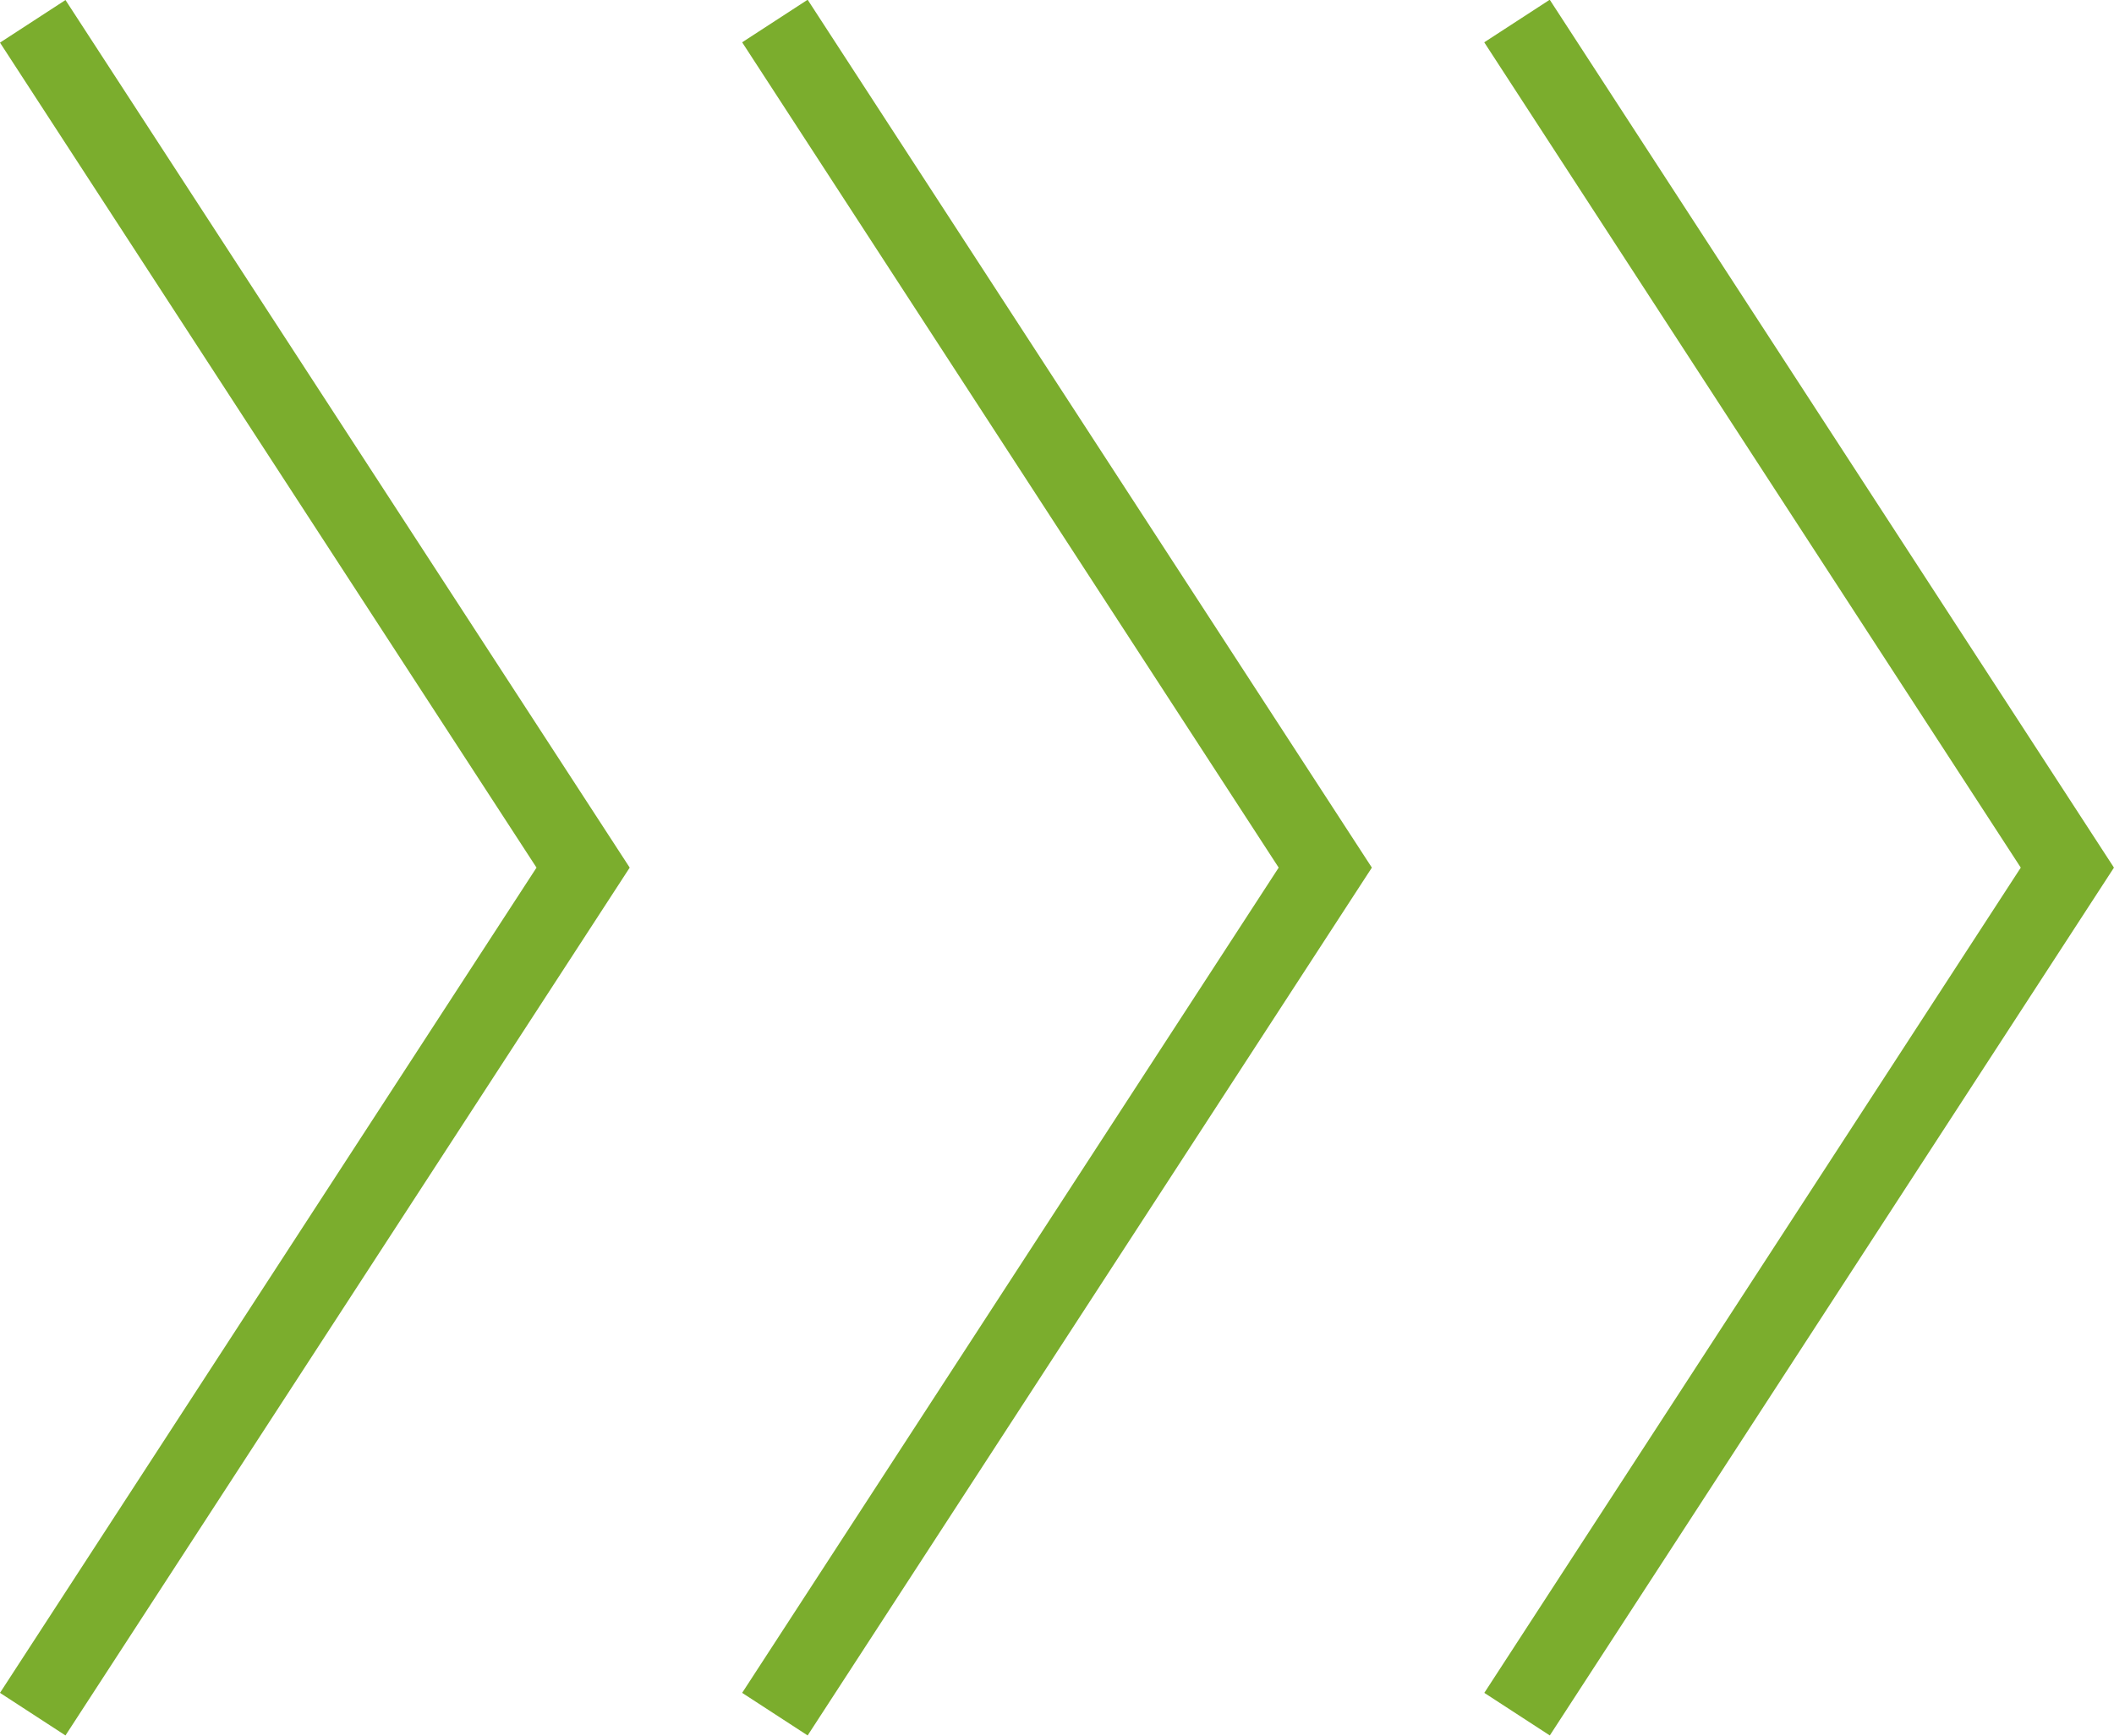
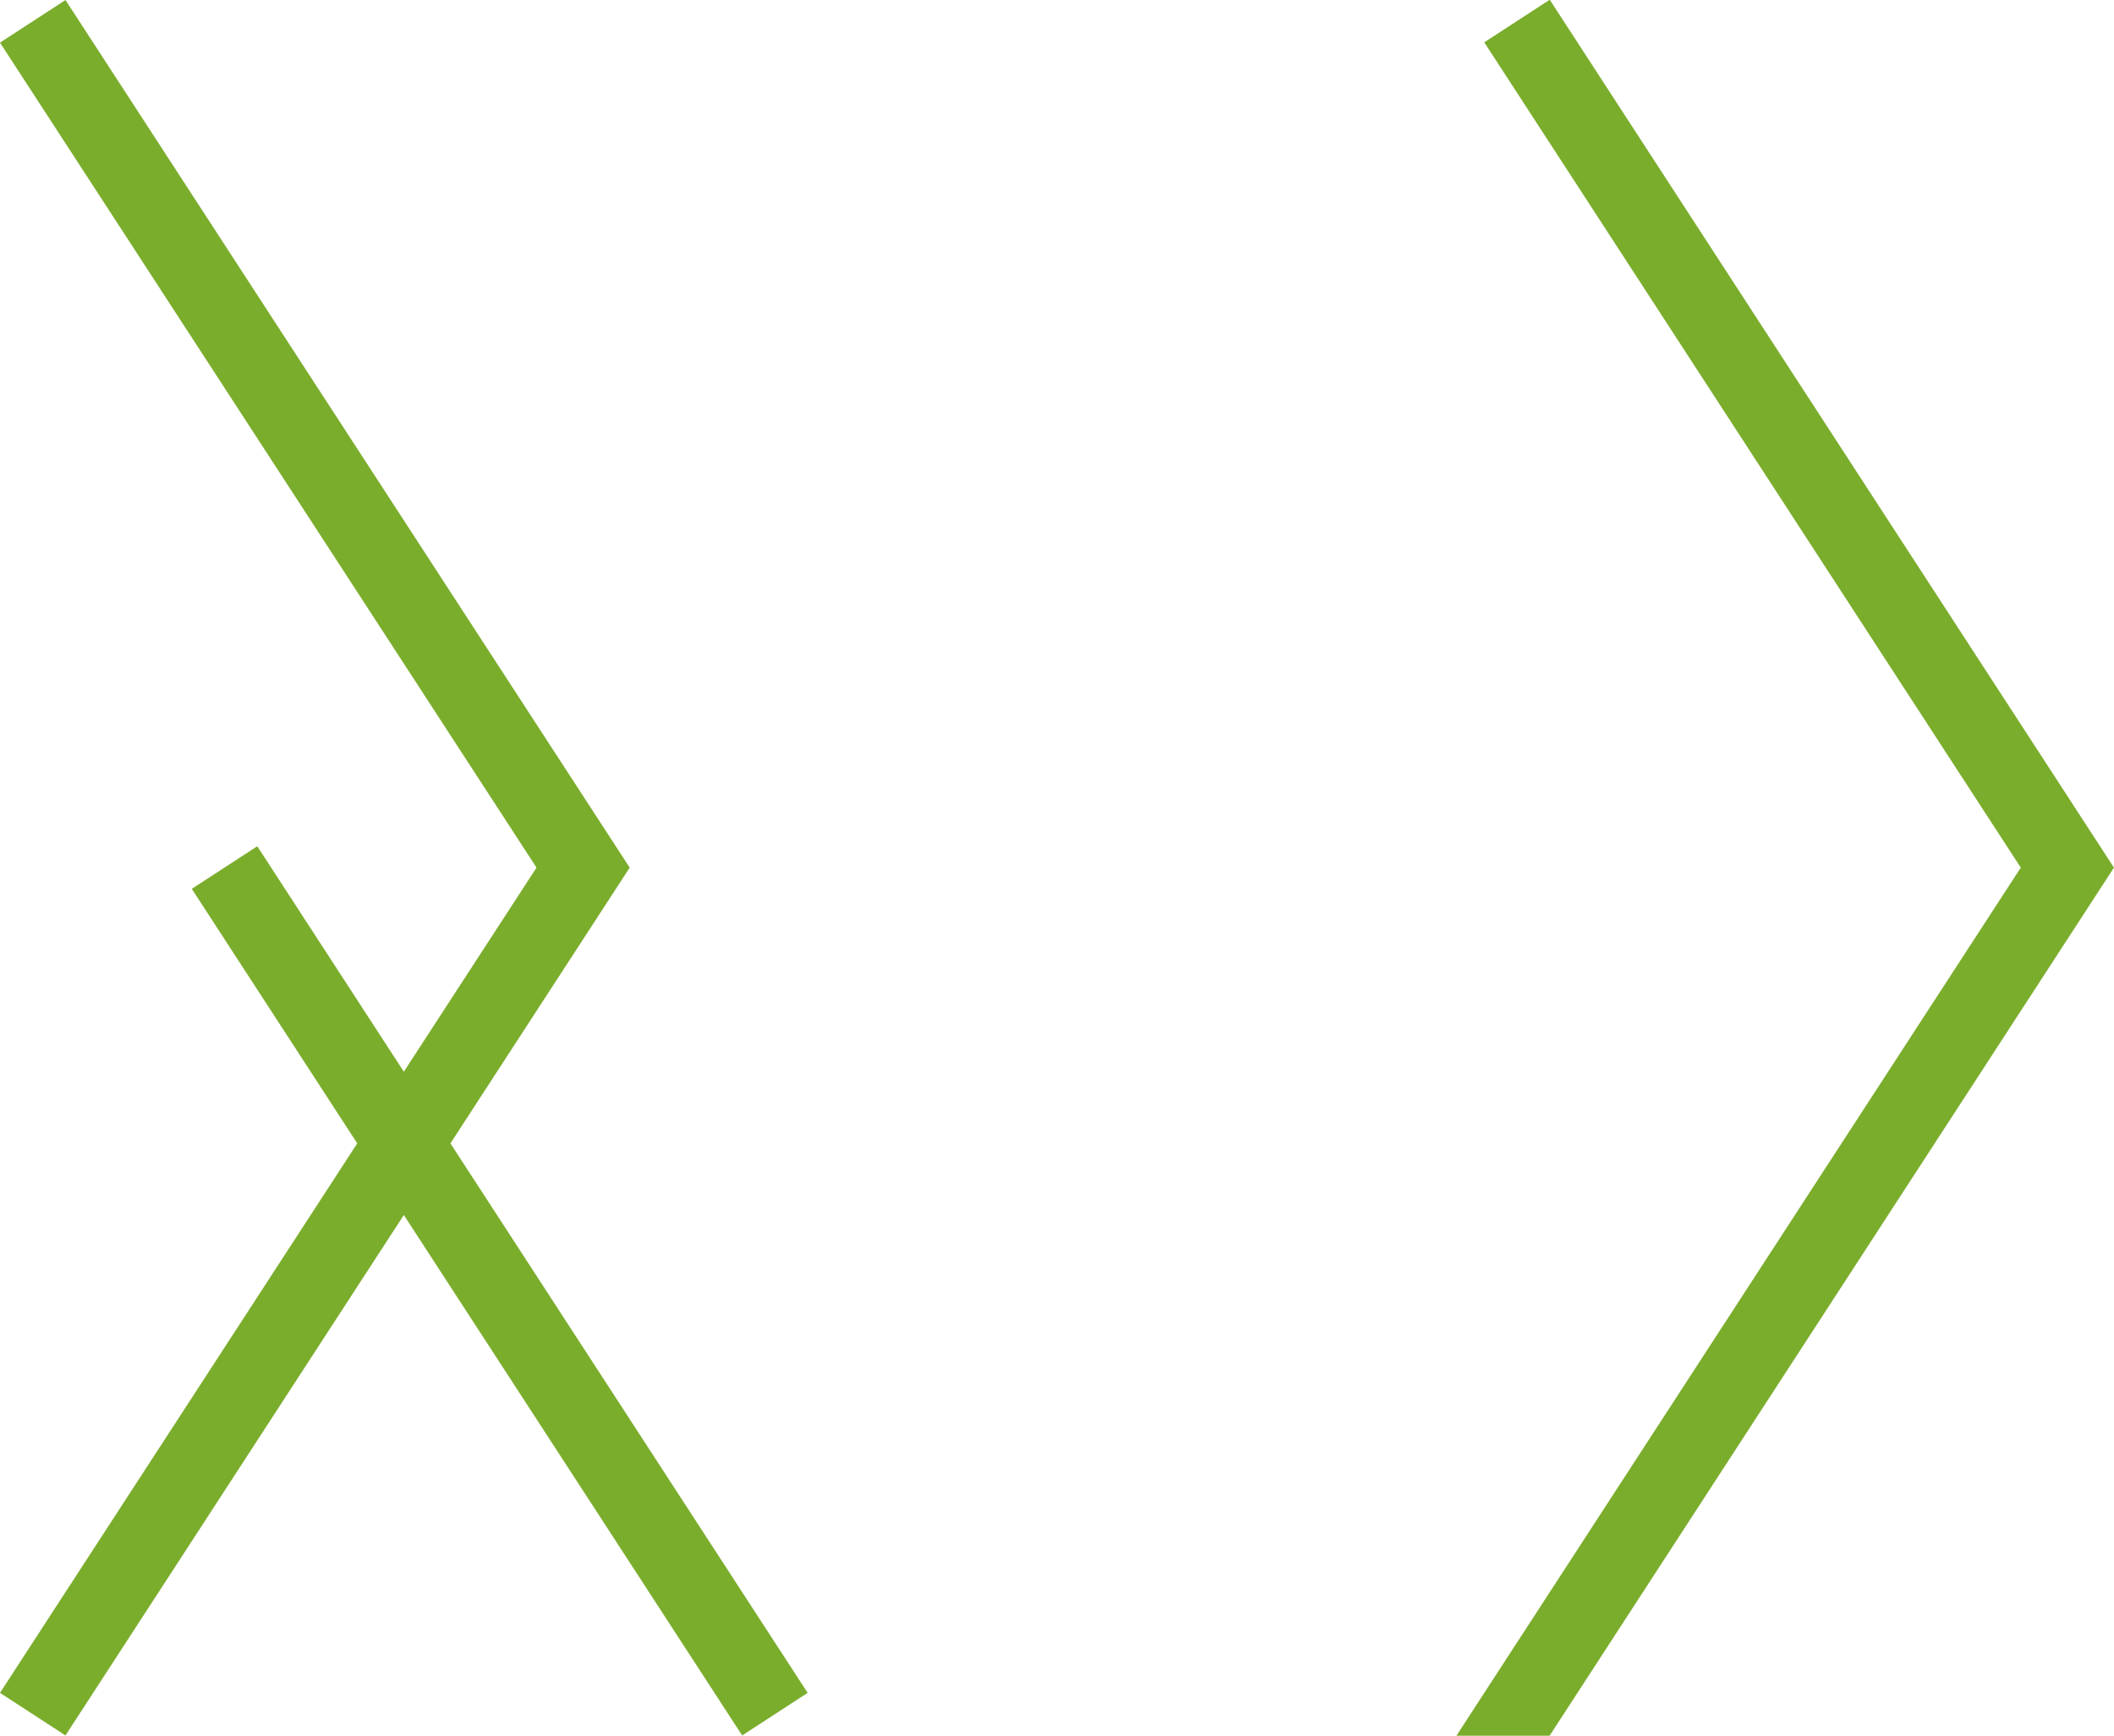
<svg xmlns="http://www.w3.org/2000/svg" width="27.06" height="22.218" viewBox="0 0 27.06 22.218">
-   <path id="Path_1314" data-name="Path 1314" d="M211.525,166.167,218.57,177l-7.045,10.836m9.5,0L228.07,177l-7.045-10.837m9.5,21.673L237.569,177l-7.045-10.837" transform="translate(-211.106 -165.894)" fill="none" stroke="#7bad2d" stroke-miterlimit="10" stroke-width="1" />
+   <path id="Path_1314" data-name="Path 1314" d="M211.525,166.167,218.57,177l-7.045,10.836m9.5,0l-7.045-10.837m9.5,21.673L237.569,177l-7.045-10.837" transform="translate(-211.106 -165.894)" fill="none" stroke="#7bad2d" stroke-miterlimit="10" stroke-width="1" />
</svg>